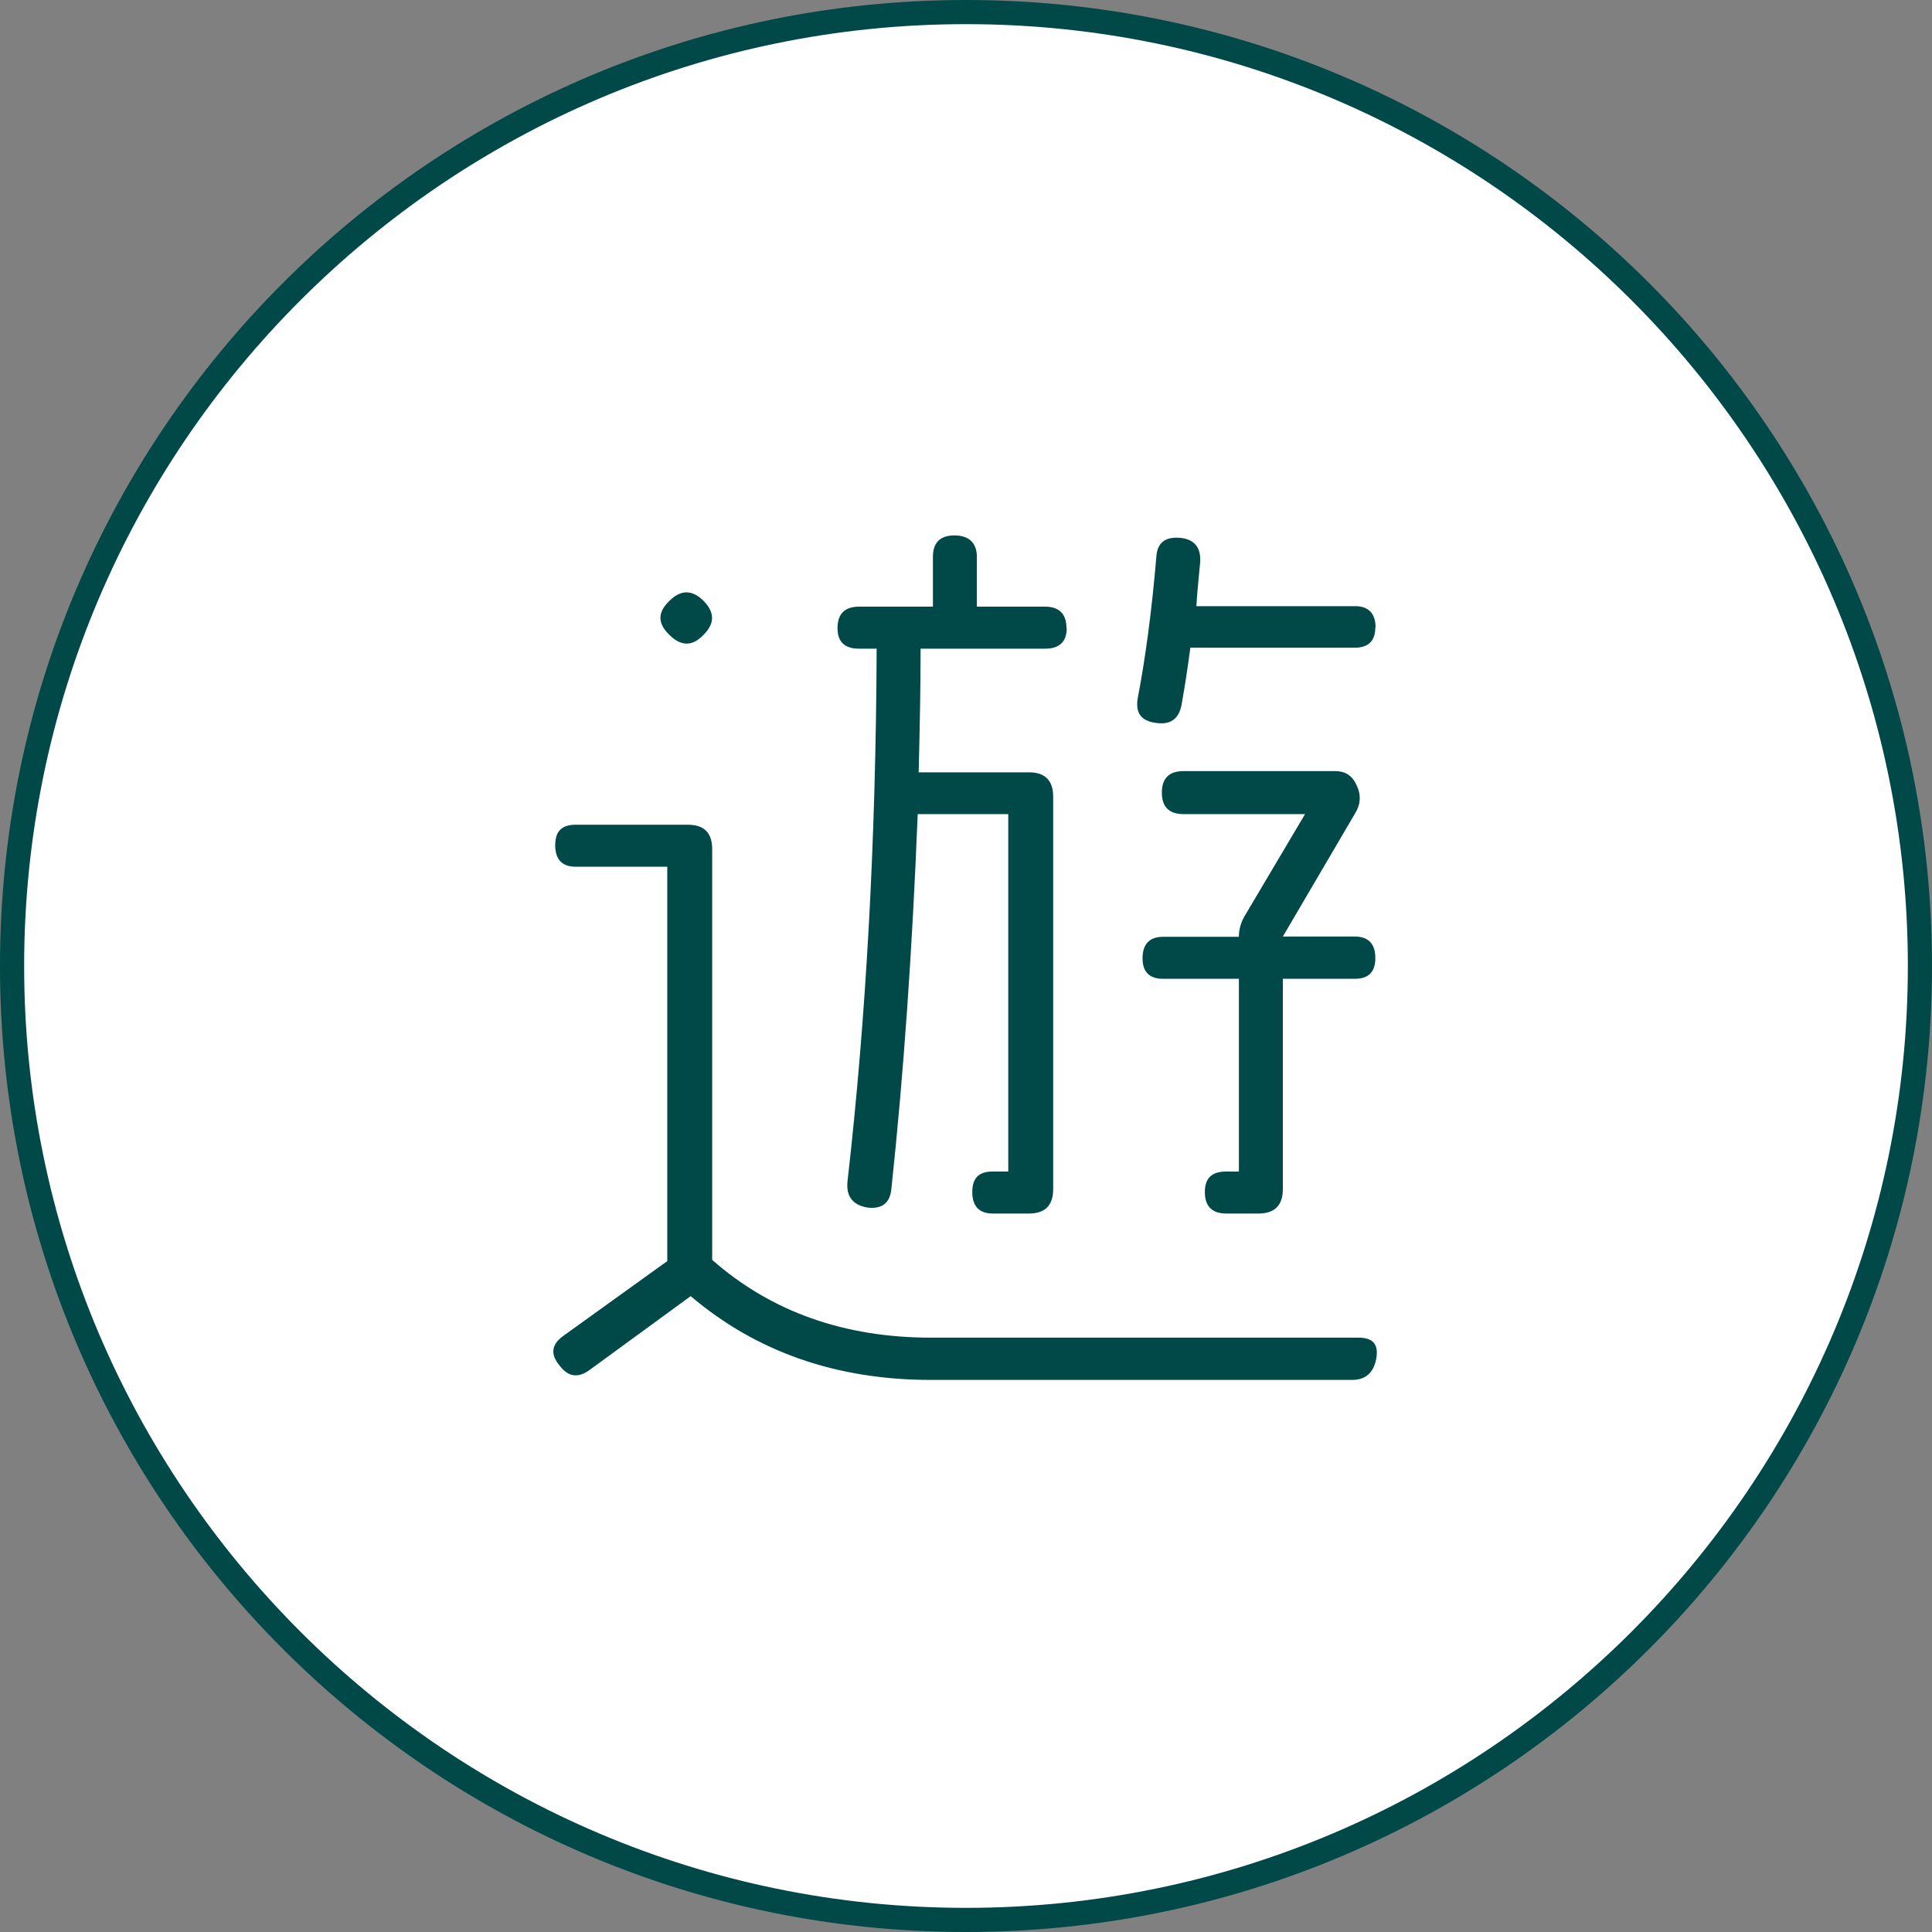
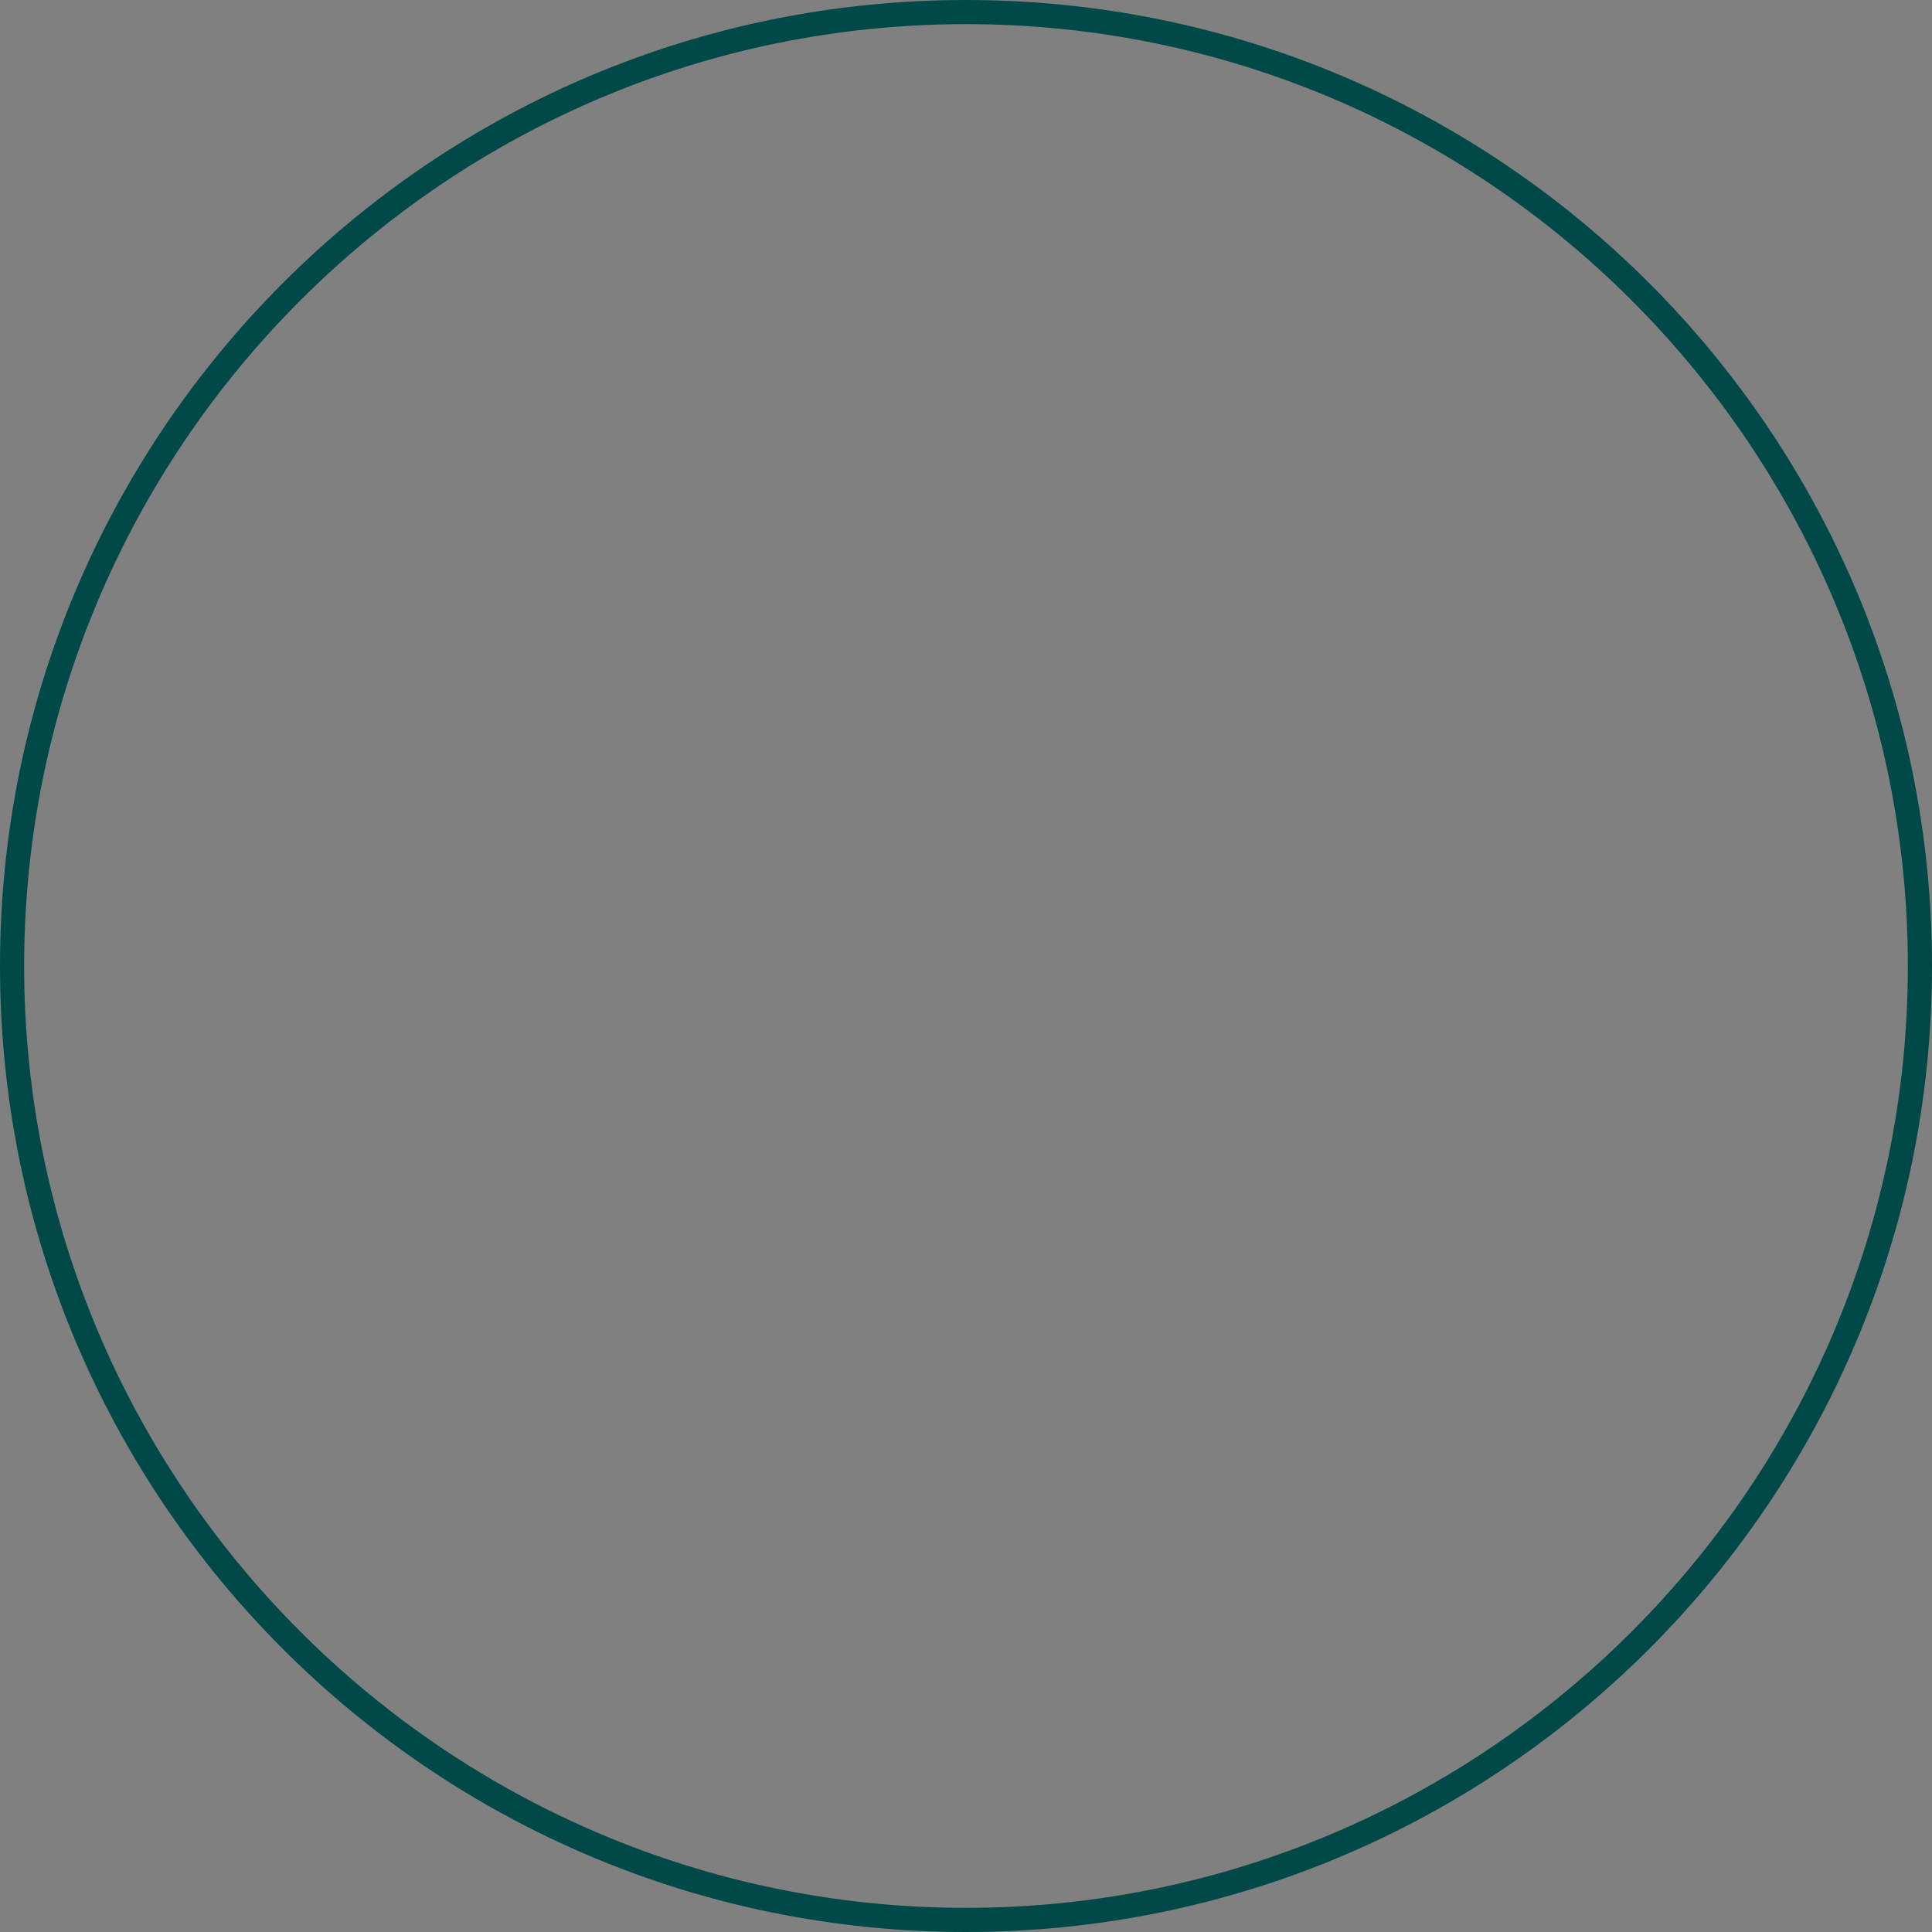
<svg xmlns="http://www.w3.org/2000/svg" id="_レイヤー_2" width="80" height="80" viewBox="0 0 80 80">
  <rect x="0" y="0" width="80" height="80" fill="#808080" stroke="none" />
  <defs>
    <style>.cls-1{fill:#fff;}.cls-2{fill:#004948;}</style>
  </defs>
  <g id="_レイヤー_1-2">
-     <path class="cls-1" d="M40,79.5C18.22,79.5.5,61.78.5,40S18.22.5,40,.5s39.5,17.72,39.5,39.5-17.72,39.5-39.5,39.5Z" />
    <path class="cls-2" d="M40,1c21.5,0,39,17.5,39,39s-17.5,39-39,39S1,61.5,1,40,18.5,1,40,1M40,0C17.91,0,0,17.91,0,40s17.91,40,40,40,40-17.91,40-40S62.09,0,40,0h0Z" />
-     <path class="cls-2" d="M56.99,56.25c-.11.59-.44.89-1.01.89h-17.42c-3.92,0-7.24-1.16-9.96-3.47l-4.19,3.06c-.48.35-.9.28-1.25-.2-.38-.46-.32-.86.16-1.21l4.31-3.1v-16.33h-3.79c-.56,0-.85-.3-.85-.89s.28-.85.85-.85h4.64c.67,0,1.01.33,1.01,1.01v17.01c2.45,2.15,5.47,3.22,9.07,3.22h17.7c.59,0,.83.28.73.85ZM29.17,24.92c.43.46.42.91-.04,1.37-.46.48-.93.48-1.41,0-.48-.46-.5-.91-.04-1.37l.04-.04c.48-.48.97-.47,1.45.04ZM44.17,26.01c0,.56-.3.85-.89.85h-5.16c0,1.42-.03,3.13-.08,5.12h4.56c.67,0,1.01.33,1.01,1.01v16.25c0,.67-.33,1.01-1.01,1.01h-1.49c-.56,0-.85-.3-.85-.89s.28-.85.85-.85h.64v-14.8h-3.75c-.22,5.56-.58,10.74-1.09,15.52-.06.59-.39.85-1.01.77-.59-.11-.86-.46-.81-1.05.78-6.83,1.18-14.19,1.21-22.09h-.73c-.59,0-.89-.28-.89-.85,0-.59.3-.89.89-.89h3.06v-2.06c0-.59.3-.89.89-.89s.93.3.93.89v2.06h2.82c.59,0,.89.3.89.89ZM56.95,25.97c0,.56-.28.85-.85.85h-6.81c-.11.83-.23,1.61-.36,2.34-.11.62-.47.87-1.09.77-.59-.08-.83-.42-.73-1.01.32-1.67.58-3.61.77-5.84.03-.59.35-.86.97-.81.59.05.87.38.85.97-.08.83-.14,1.45-.16,1.86h6.57c.56,0,.85.3.85.89ZM56.95,39.68c0,.56-.28.85-.85.85h-2.98v8.71c0,.67-.34,1.01-1.01,1.01h-1.33c-.59,0-.89-.3-.89-.89s.3-.85.89-.85h.52v-7.98h-3.14c-.56,0-.85-.28-.85-.85s.28-.89.85-.89h3.14c0-.32.09-.63.28-.93l2.46-4.15h-5.04c-.59,0-.89-.3-.89-.89s.3-.89.89-.89h6.29c.43,0,.72.2.89.6.19.4.16.79-.08,1.17l-2.98,5.08h2.98c.56,0,.85.3.85.89Z" />
  </g>
</svg>